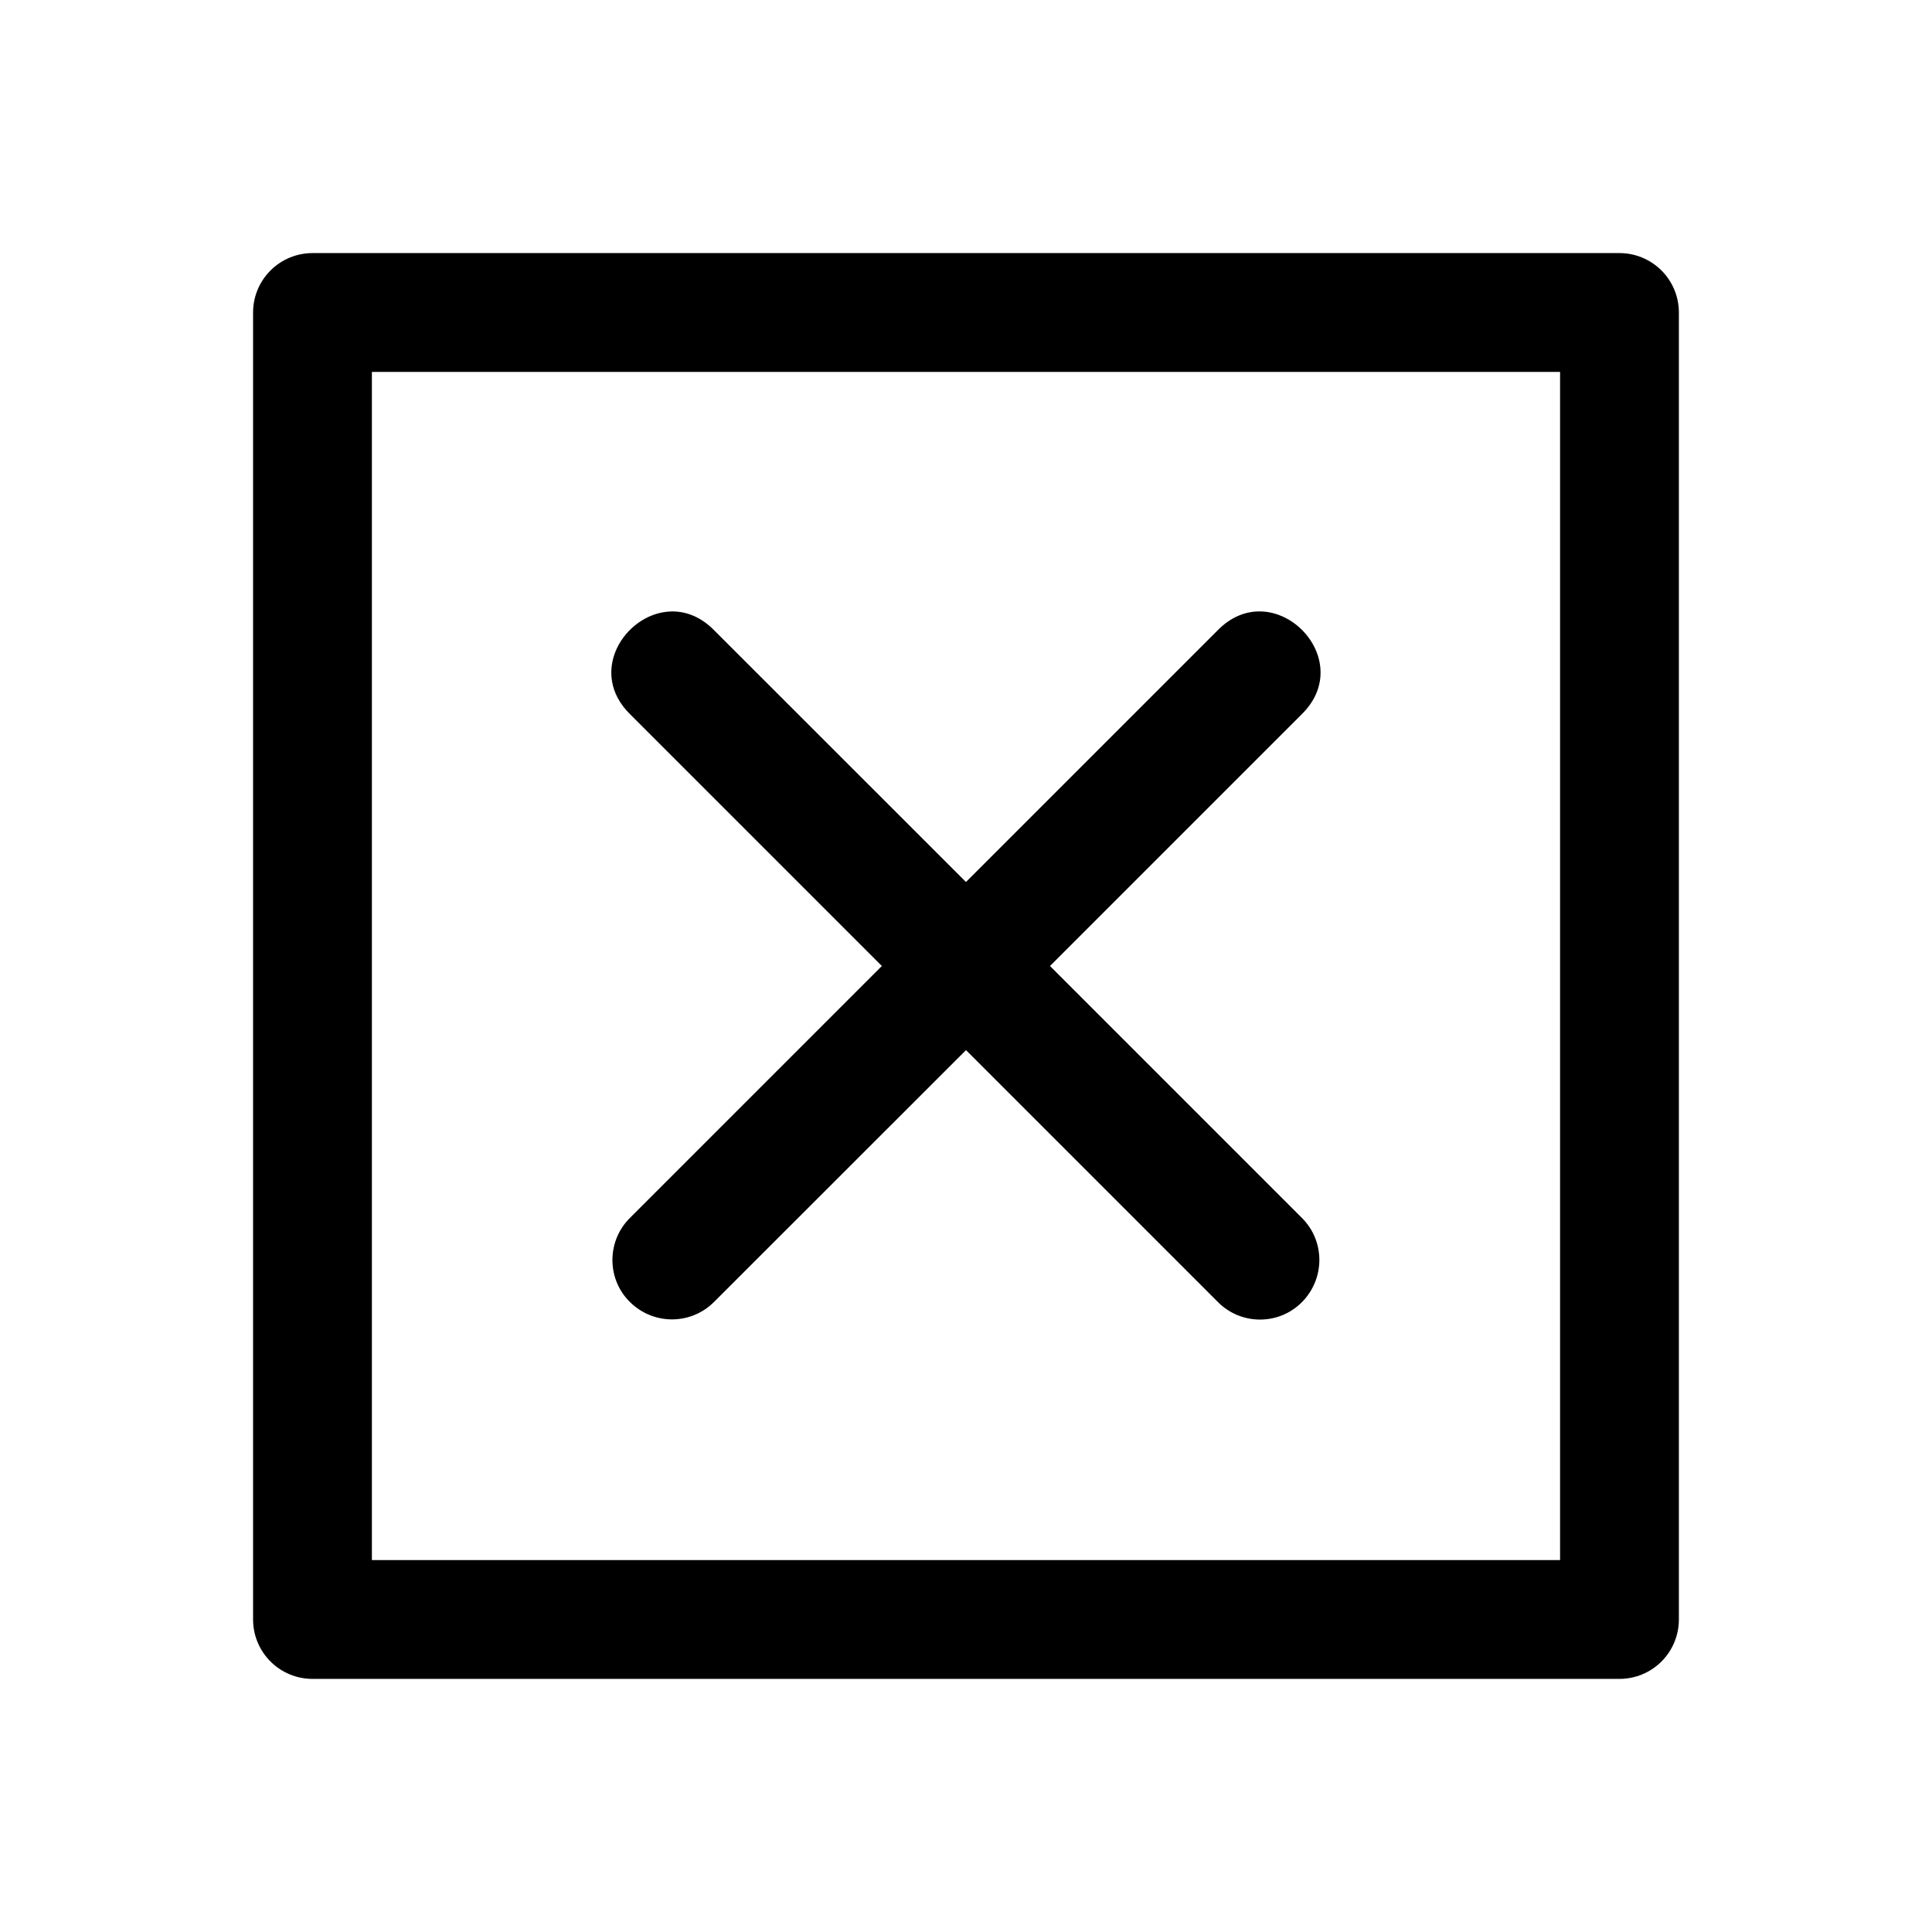
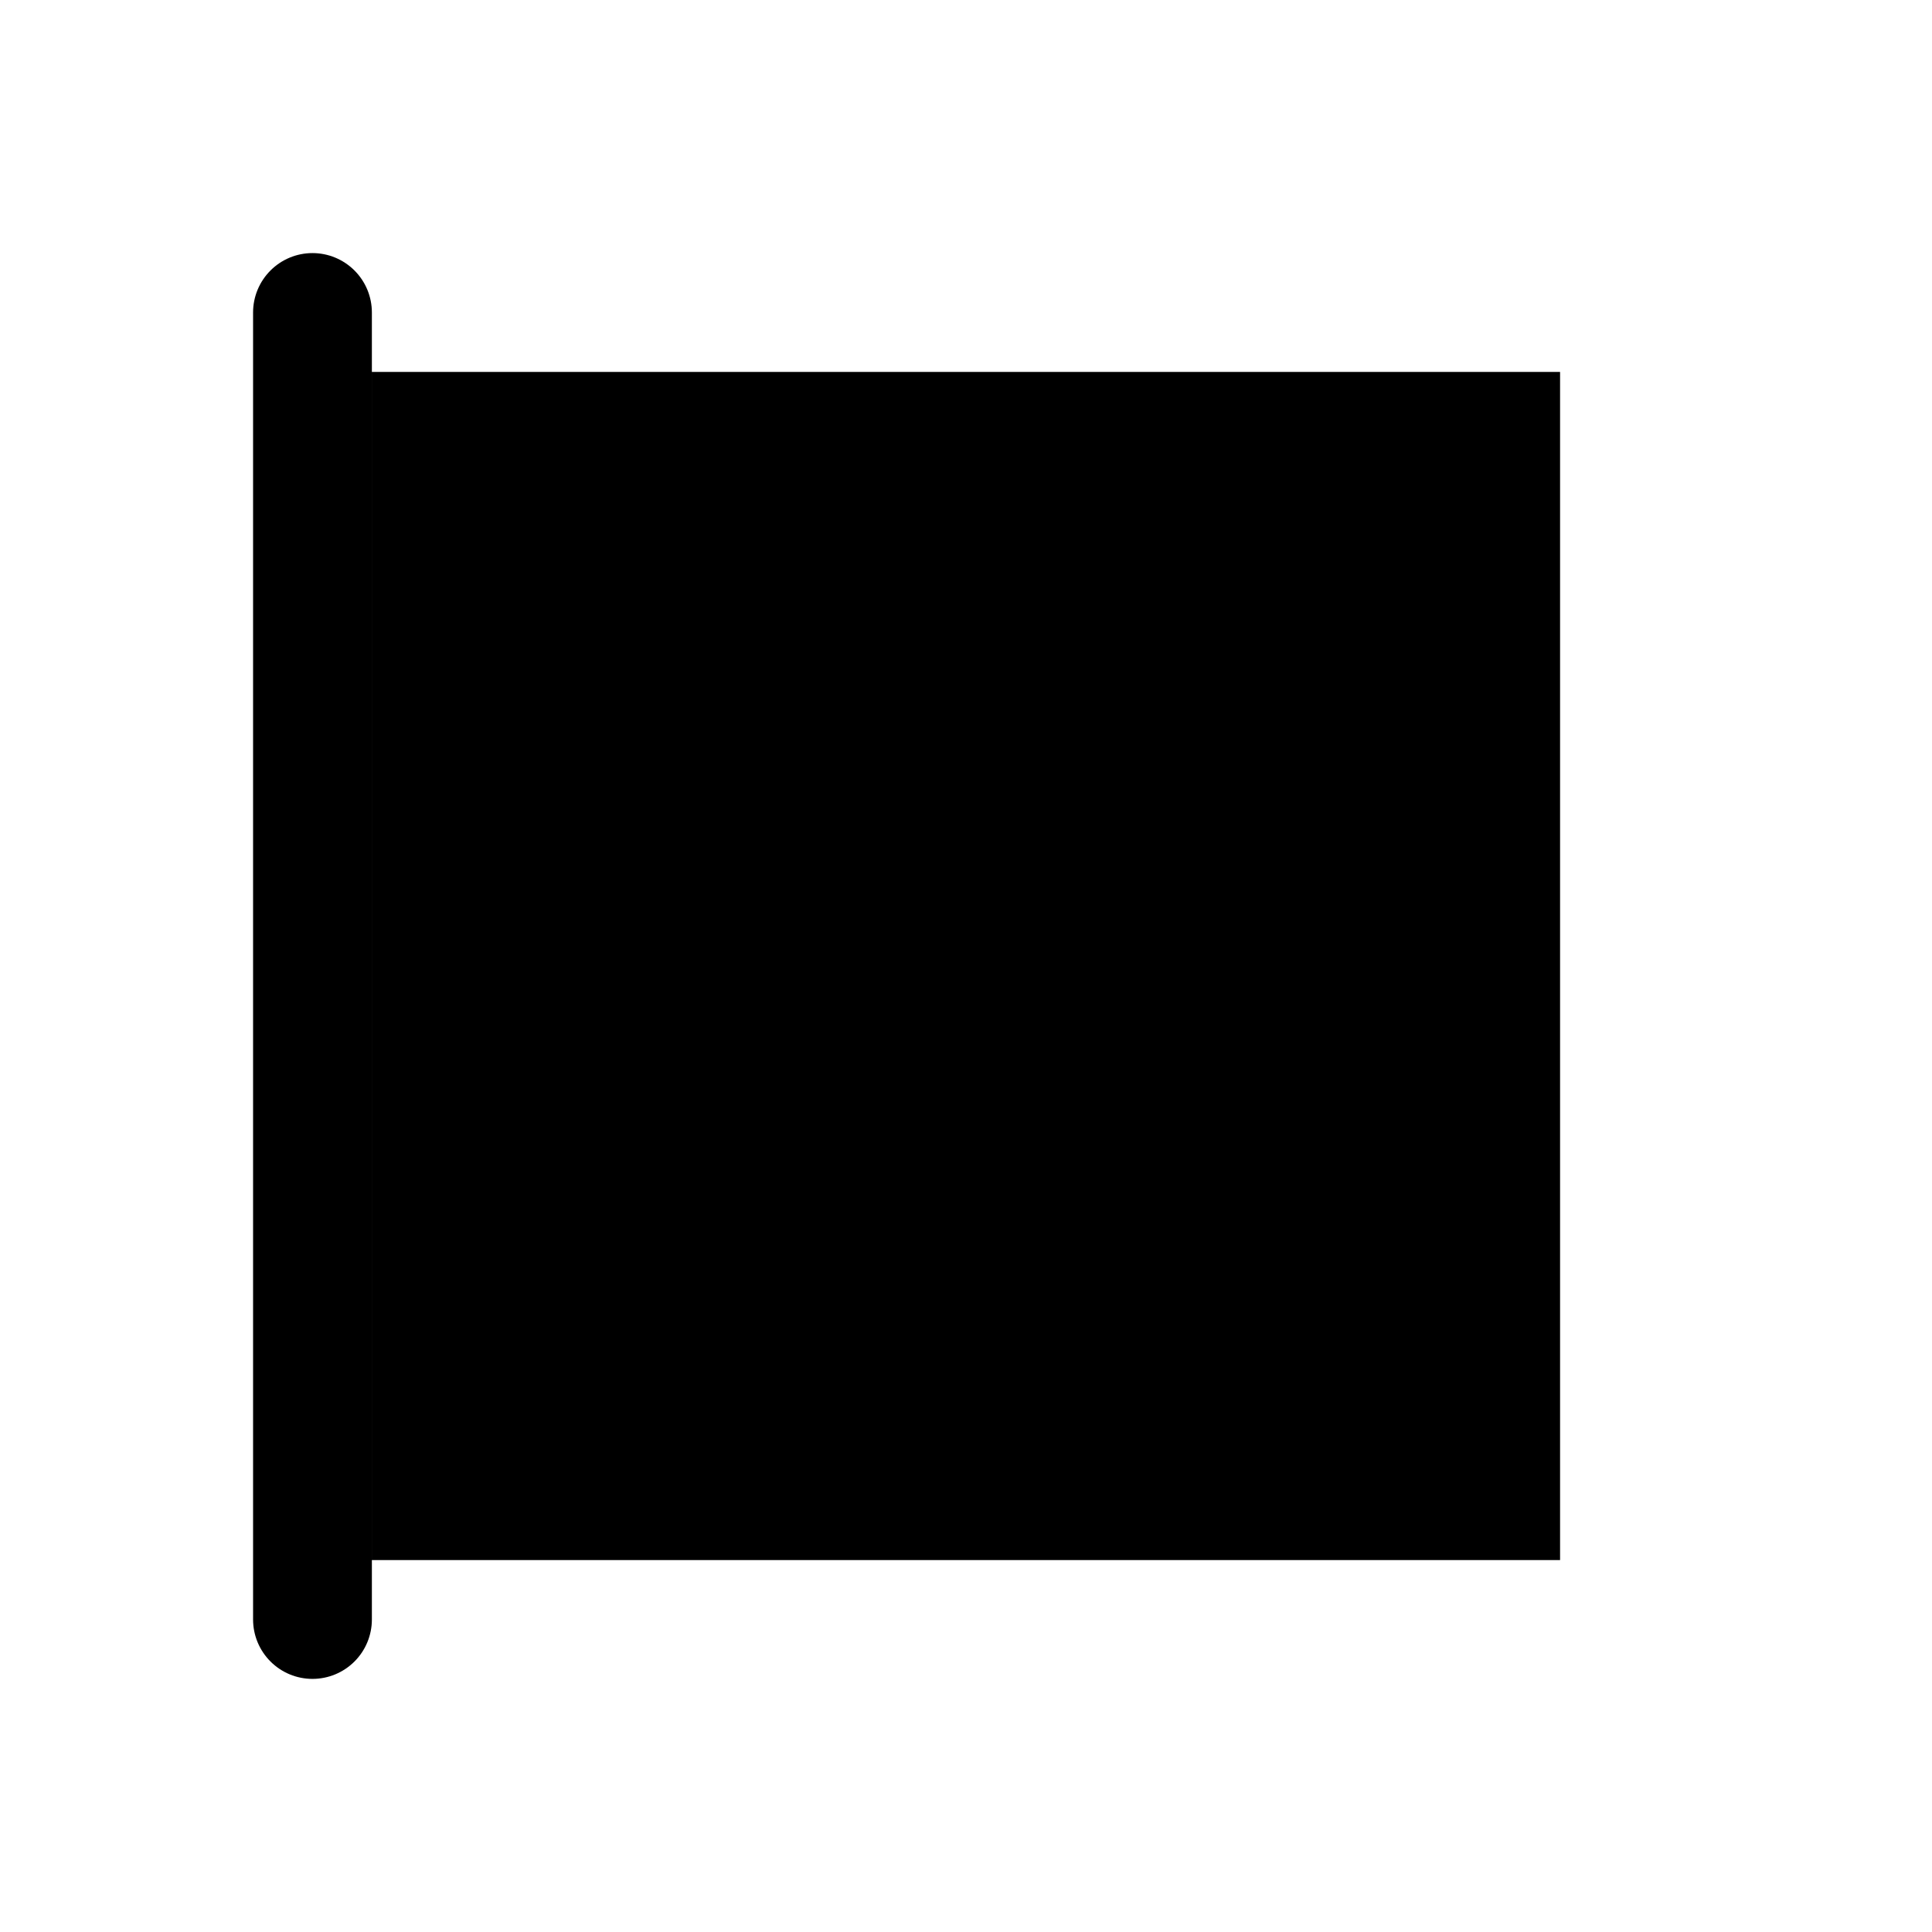
<svg xmlns="http://www.w3.org/2000/svg" fill="#000000" width="800px" height="800px" version="1.1" viewBox="144 144 512 512">
  <g>
-     <path d="m226.81 211.07c-4.176 0-8.18 1.66-11.129 4.613-2.953 2.949-4.613 6.953-4.613 11.129v346.37c0 4.176 1.66 8.18 4.613 11.133 2.949 2.953 6.953 4.609 11.129 4.609h346.37c4.176 0 8.18-1.656 11.133-4.609s4.609-6.957 4.609-11.133v-346.37c0-4.176-1.656-8.18-4.609-11.129-2.953-2.953-6.957-4.613-11.133-4.613zm15.746 31.488h314.88v314.88h-314.88z" />
-     <path d="m321.46 306.06c-11.926 0.637-21.844 16.176-10.395 27.305l66.637 66.637-66.633 66.633c-6.367 6.188-6.352 16.43 0 22.539 6.293 6.09 16.203 5.93 22.262-0.246l66.668-66.633 66.637 66.637c6.188 6.367 16.398 6.336 22.508 0.031 6.109-6.309 5.973-16.27-0.25-22.324l-66.637-66.637 66.637-66.637c15.266-14.84-7.426-37.531-22.266-22.262l-66.637 66.637-66.668-66.637c-3.711-3.816-7.891-5.254-11.871-5.043z" />
+     <path d="m226.81 211.07c-4.176 0-8.18 1.66-11.129 4.613-2.953 2.949-4.613 6.953-4.613 11.129v346.37c0 4.176 1.66 8.18 4.613 11.133 2.949 2.953 6.953 4.609 11.129 4.609c4.176 0 8.18-1.656 11.133-4.609s4.609-6.957 4.609-11.133v-346.37c0-4.176-1.656-8.18-4.609-11.129-2.953-2.953-6.957-4.613-11.133-4.613zm15.746 31.488h314.88v314.88h-314.88z" />
  </g>
</svg>